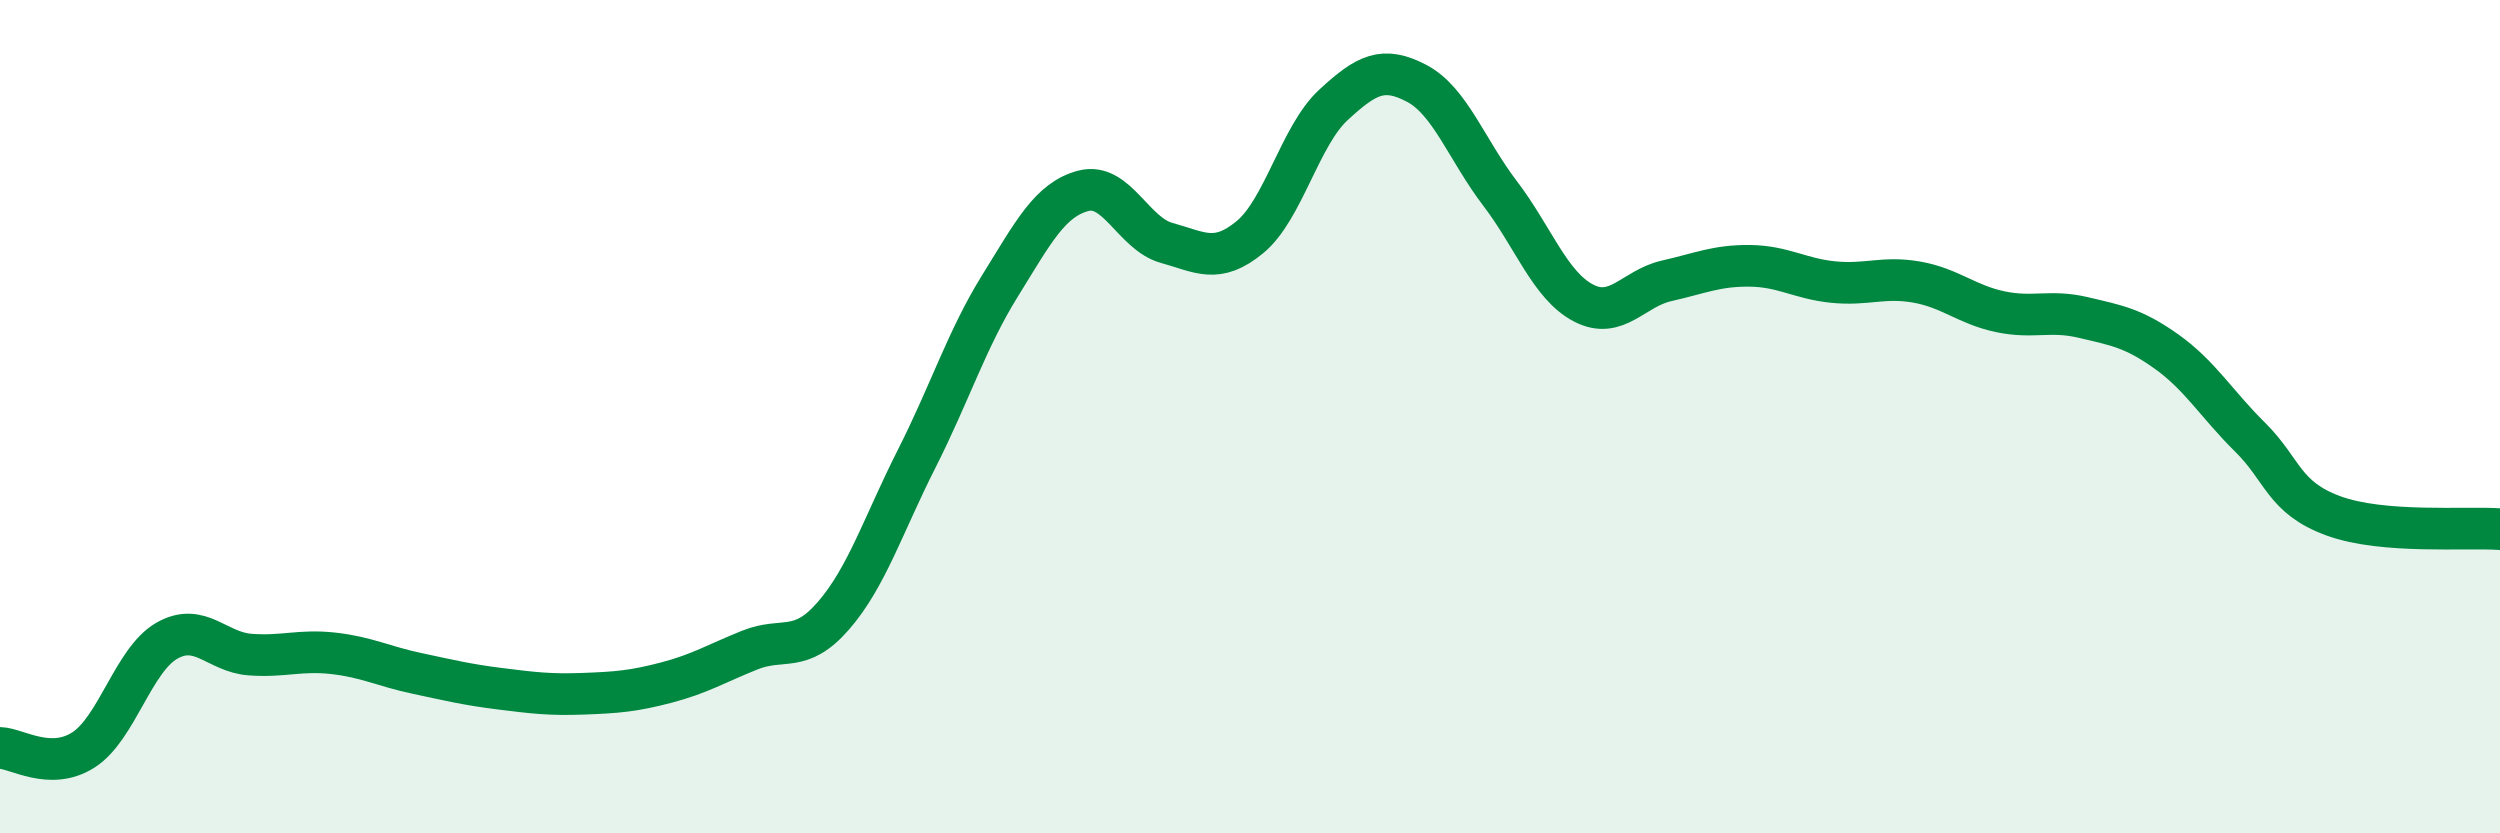
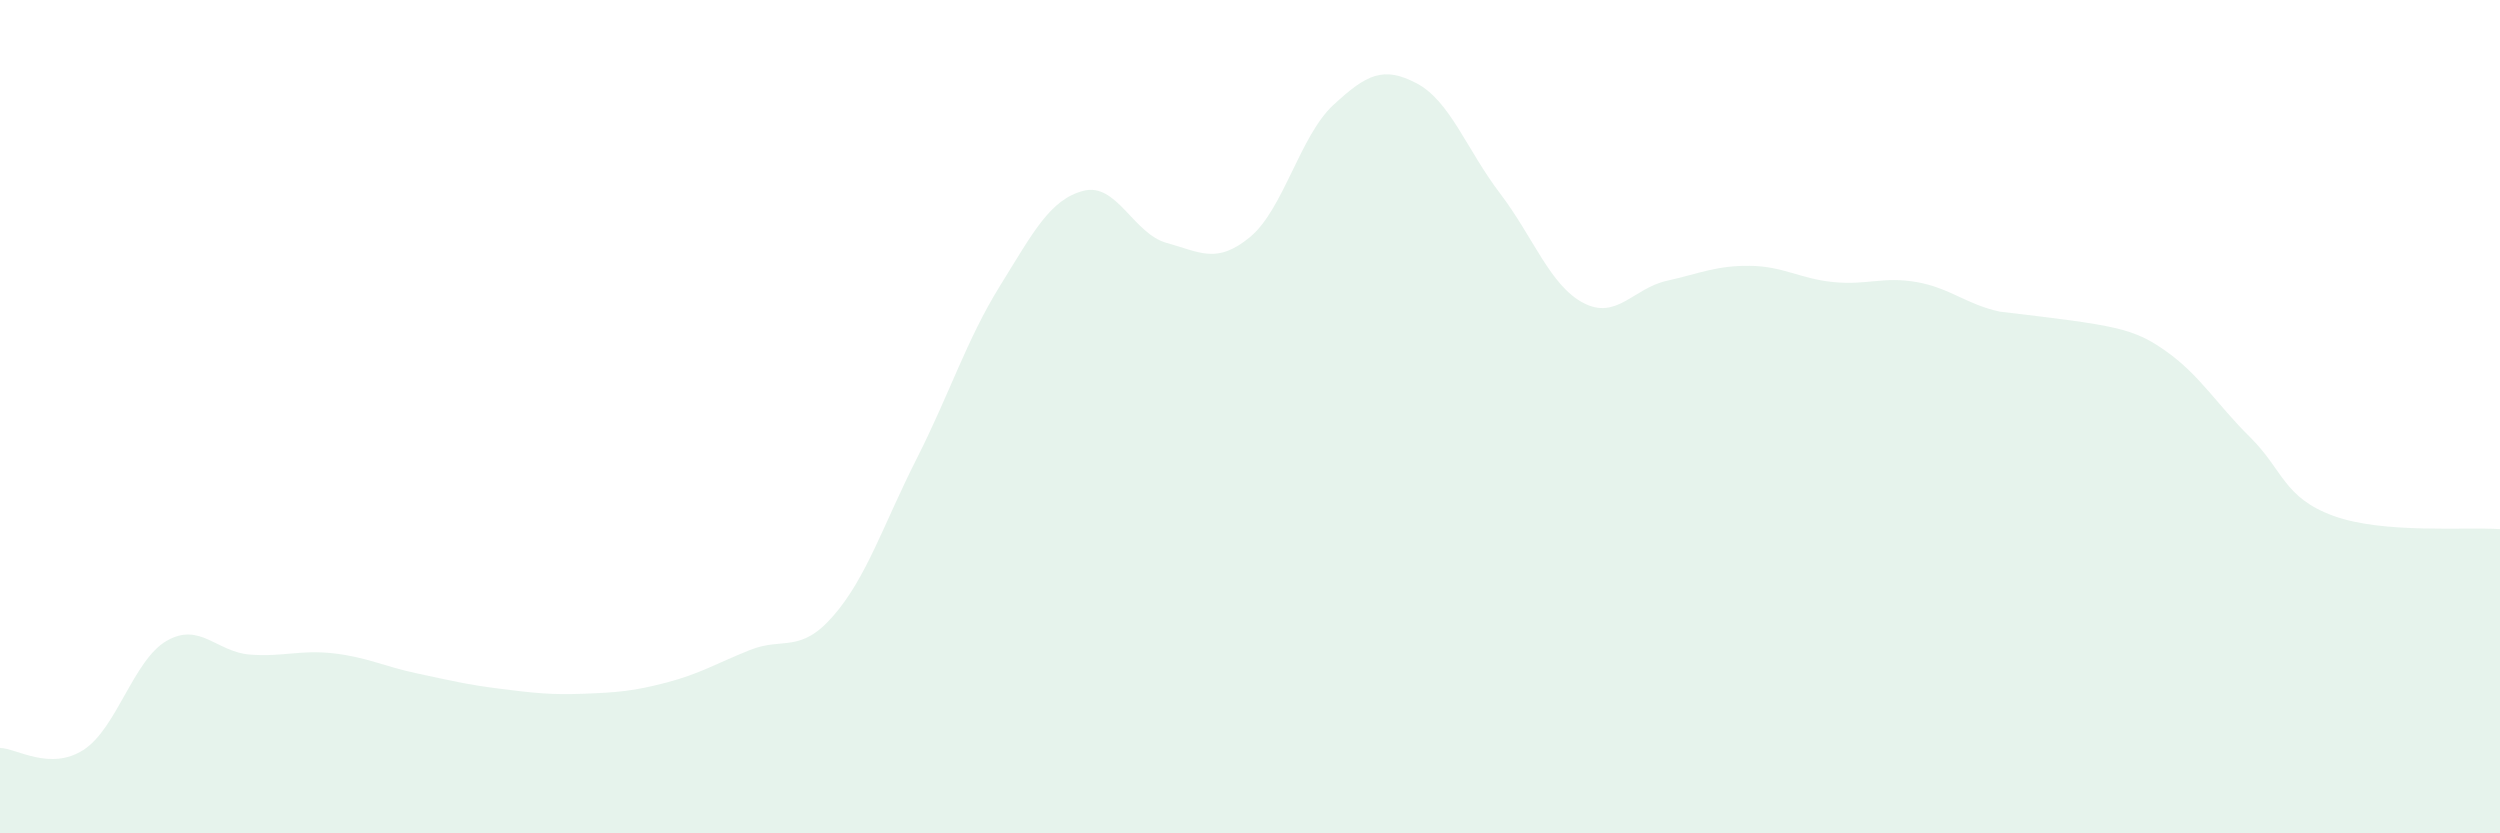
<svg xmlns="http://www.w3.org/2000/svg" width="60" height="20" viewBox="0 0 60 20">
-   <path d="M 0,17.95 C 0.4,17.96 1.2,18.51 2,18 C 2.8,17.49 3.2,15.84 4,15.38 C 4.8,14.92 5.2,15.65 6,15.71 C 6.8,15.77 7.2,15.59 8,15.68 C 8.8,15.77 9.2,15.99 10,16.16 C 10.8,16.33 11.2,16.43 12,16.53 C 12.8,16.63 13.2,16.68 14,16.65 C 14.8,16.62 15.2,16.59 16,16.38 C 16.8,16.17 17.2,15.92 18,15.6 C 18.8,15.28 19.2,15.7 20,14.78 C 20.8,13.86 21.2,12.59 22,11.01 C 22.8,9.43 23.2,8.15 24,6.86 C 24.8,5.57 25.2,4.79 26,4.58 C 26.8,4.37 27.2,5.61 28,5.83 C 28.8,6.05 29.2,6.35 30,5.69 C 30.8,5.03 31.2,3.26 32,2.52 C 32.8,1.78 33.2,1.58 34,2 C 34.8,2.42 35.2,3.59 36,4.64 C 36.8,5.69 37.2,6.85 38,7.27 C 38.8,7.69 39.2,6.92 40,6.74 C 40.8,6.56 41.2,6.37 42,6.38 C 42.8,6.39 43.2,6.69 44,6.77 C 44.8,6.85 45.2,6.63 46,6.77 C 46.8,6.91 47.2,7.31 48,7.48 C 48.8,7.65 49.2,7.43 50,7.62 C 50.8,7.81 51.2,7.87 52,8.44 C 52.8,9.01 53.2,9.7 54,10.49 C 54.8,11.28 54.8,11.94 56,12.38 C 57.2,12.82 59.2,12.64 60,12.7L60 20L0 20Z" fill="#008740" opacity="0.1" stroke-linecap="round" stroke-linejoin="round" />
-   <path d="M 0,17.95 C 0.4,17.96 1.2,18.51 2,18 C 2.8,17.49 3.2,15.84 4,15.38 C 4.8,14.92 5.2,15.65 6,15.71 C 6.8,15.77 7.2,15.59 8,15.68 C 8.8,15.77 9.2,15.99 10,16.16 C 10.8,16.33 11.2,16.43 12,16.53 C 12.8,16.63 13.2,16.68 14,16.65 C 14.8,16.62 15.2,16.59 16,16.38 C 16.8,16.17 17.2,15.92 18,15.6 C 18.8,15.28 19.2,15.7 20,14.78 C 20.8,13.86 21.2,12.59 22,11.01 C 22.8,9.43 23.2,8.15 24,6.86 C 24.8,5.57 25.2,4.79 26,4.58 C 26.8,4.37 27.2,5.61 28,5.83 C 28.8,6.05 29.2,6.35 30,5.69 C 30.8,5.03 31.2,3.26 32,2.52 C 32.8,1.78 33.2,1.58 34,2 C 34.8,2.42 35.2,3.59 36,4.64 C 36.8,5.69 37.2,6.85 38,7.27 C 38.8,7.69 39.2,6.92 40,6.74 C 40.8,6.56 41.2,6.37 42,6.38 C 42.8,6.39 43.2,6.69 44,6.77 C 44.8,6.85 45.2,6.63 46,6.77 C 46.8,6.91 47.2,7.31 48,7.48 C 48.8,7.65 49.2,7.43 50,7.62 C 50.8,7.81 51.2,7.87 52,8.44 C 52.8,9.01 53.2,9.7 54,10.49 C 54.8,11.28 54.8,11.94 56,12.38 C 57.2,12.82 59.2,12.64 60,12.7" stroke="#008740" stroke-width="1" fill="none" stroke-linecap="round" stroke-linejoin="round" />
+   <path d="M 0,17.95 C 0.4,17.96 1.2,18.51 2,18 C 2.8,17.49 3.2,15.84 4,15.38 C 4.8,14.92 5.2,15.65 6,15.71 C 6.8,15.77 7.2,15.59 8,15.68 C 8.8,15.77 9.2,15.99 10,16.16 C 10.8,16.33 11.2,16.43 12,16.53 C 12.8,16.63 13.2,16.68 14,16.65 C 14.8,16.62 15.2,16.59 16,16.38 C 16.8,16.17 17.2,15.92 18,15.6 C 18.8,15.28 19.2,15.7 20,14.78 C 20.8,13.86 21.2,12.59 22,11.01 C 22.8,9.43 23.2,8.15 24,6.86 C 24.8,5.57 25.2,4.79 26,4.58 C 26.8,4.37 27.2,5.61 28,5.83 C 28.8,6.05 29.2,6.35 30,5.69 C 30.8,5.03 31.2,3.26 32,2.52 C 32.8,1.78 33.2,1.58 34,2 C 34.8,2.42 35.2,3.59 36,4.64 C 36.8,5.69 37.2,6.85 38,7.27 C 38.8,7.69 39.2,6.92 40,6.74 C 40.8,6.56 41.2,6.37 42,6.38 C 42.8,6.39 43.2,6.69 44,6.77 C 44.8,6.85 45.2,6.63 46,6.77 C 46.8,6.91 47.2,7.31 48,7.48 C 50.8,7.81 51.2,7.87 52,8.44 C 52.8,9.01 53.2,9.7 54,10.49 C 54.8,11.28 54.8,11.94 56,12.38 C 57.2,12.82 59.2,12.64 60,12.7L60 20L0 20Z" fill="#008740" opacity="0.1" stroke-linecap="round" stroke-linejoin="round" />
</svg>